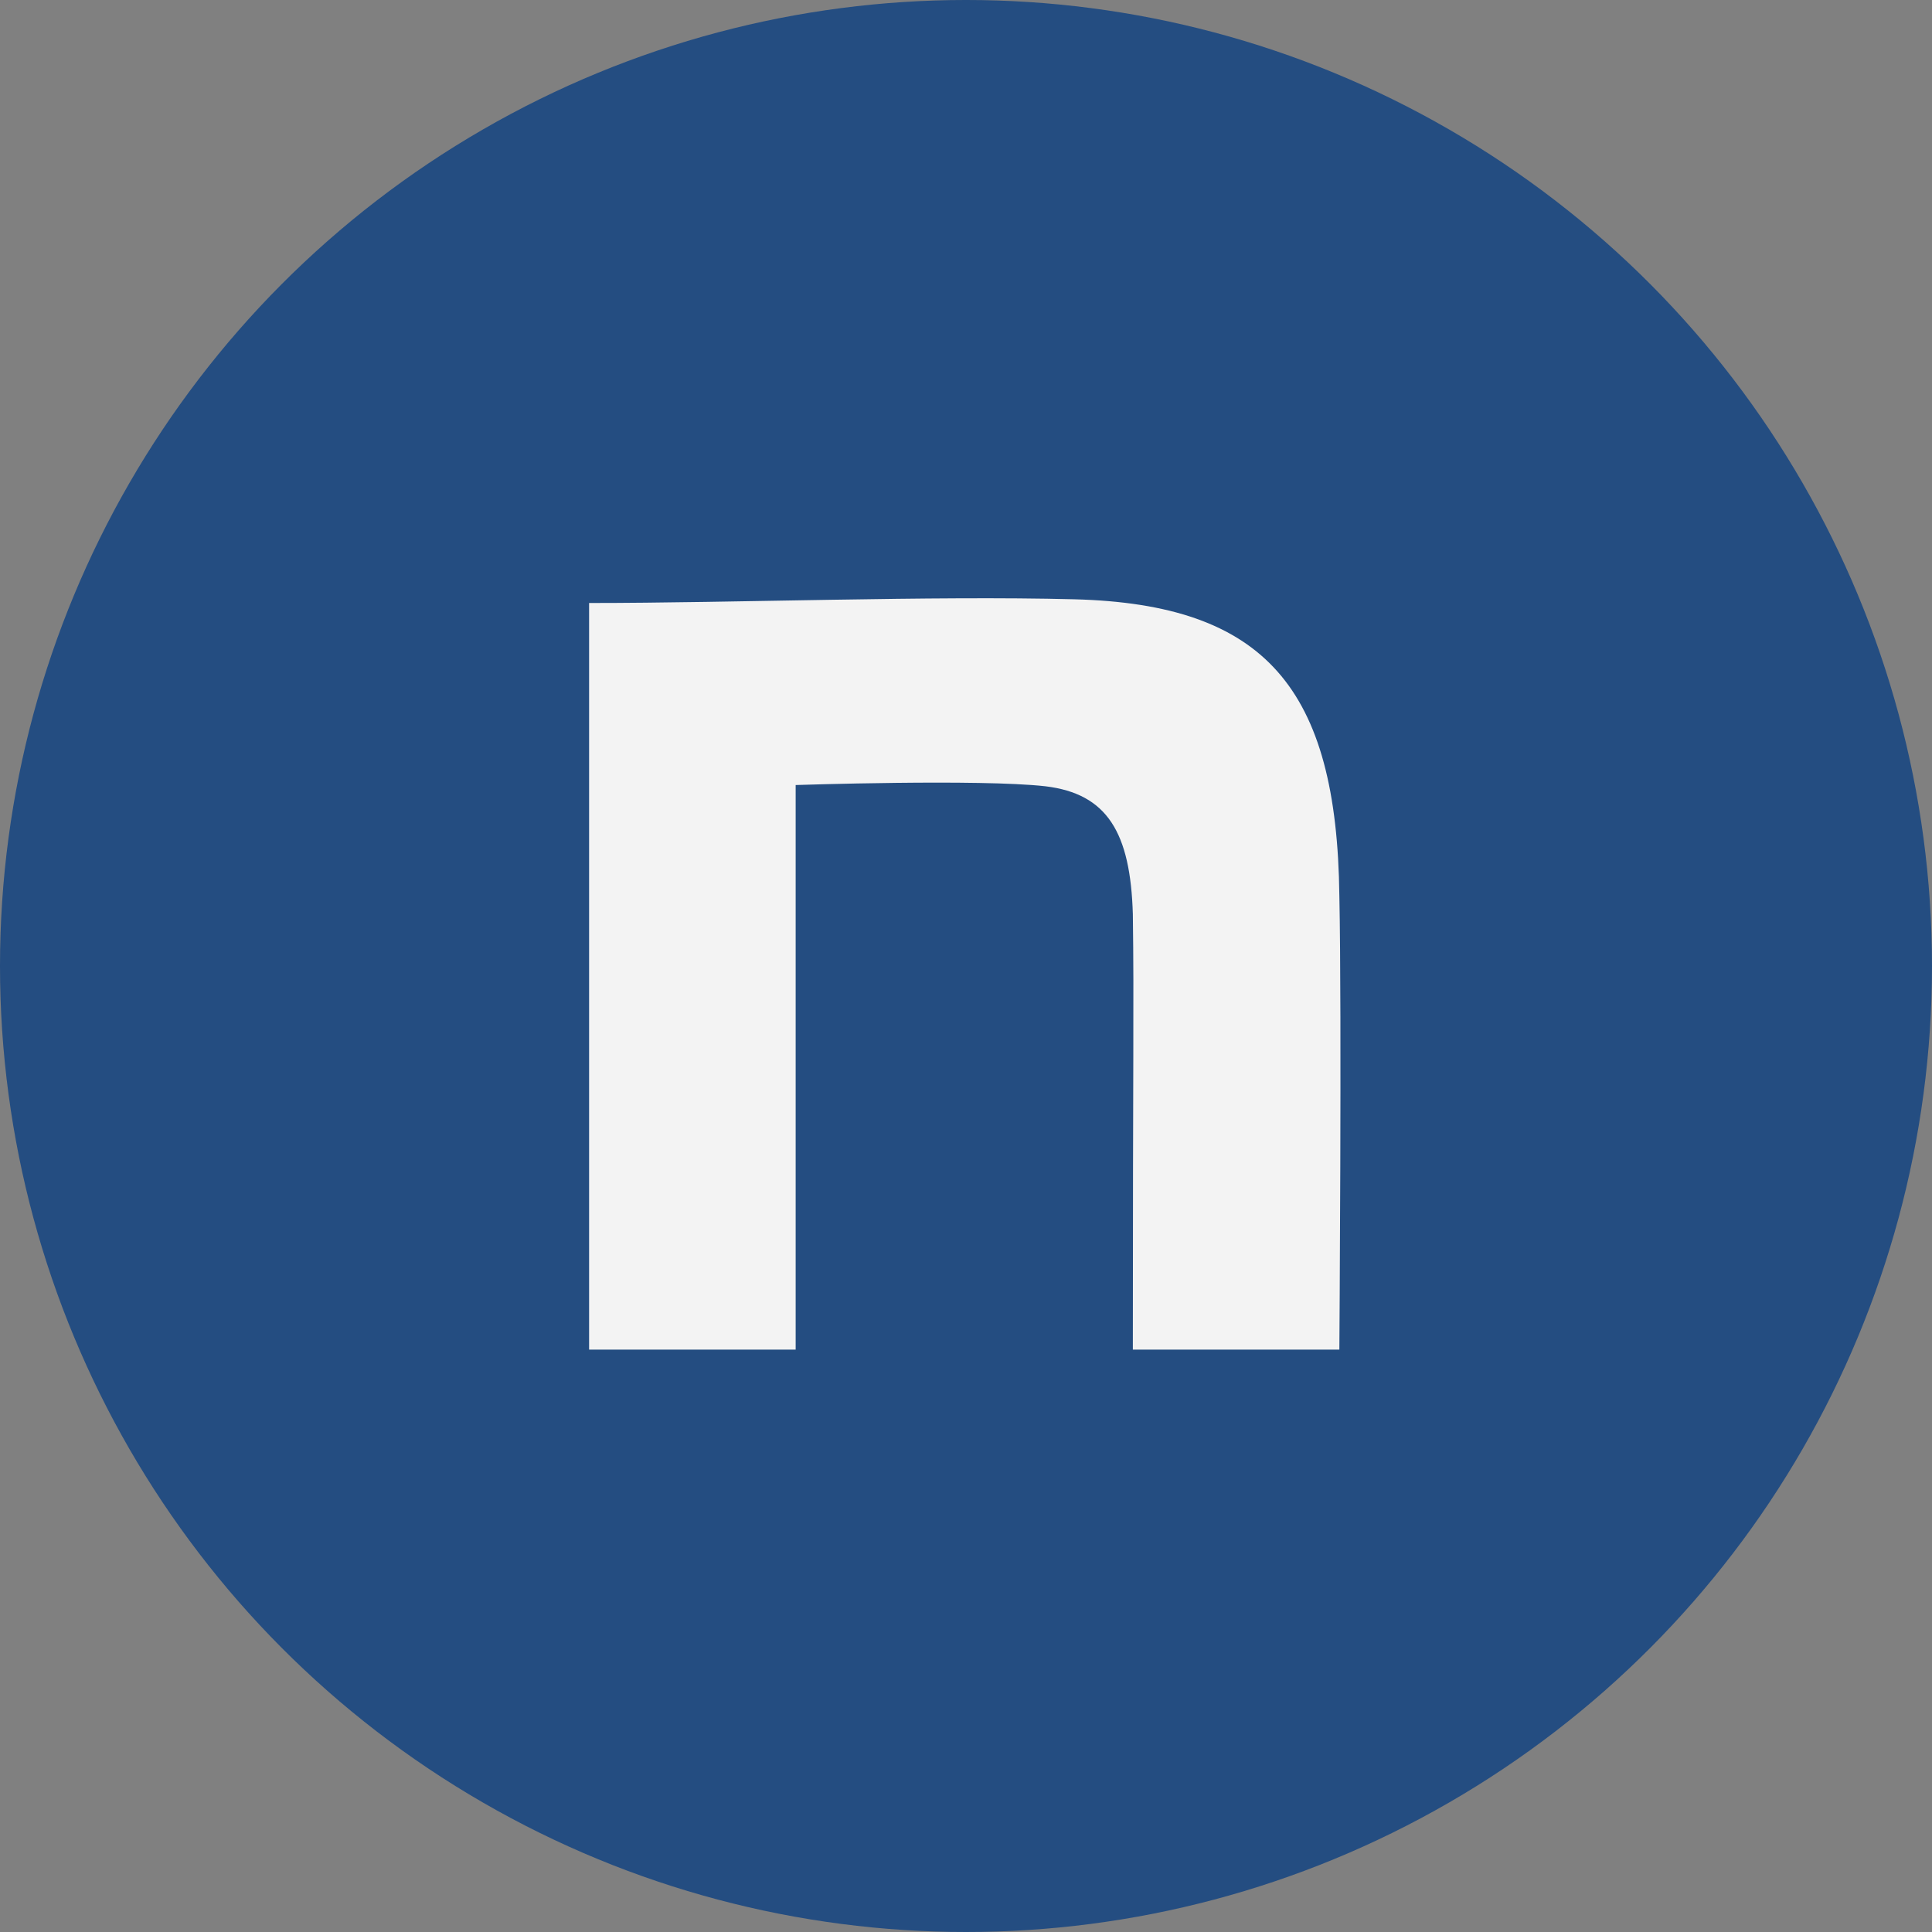
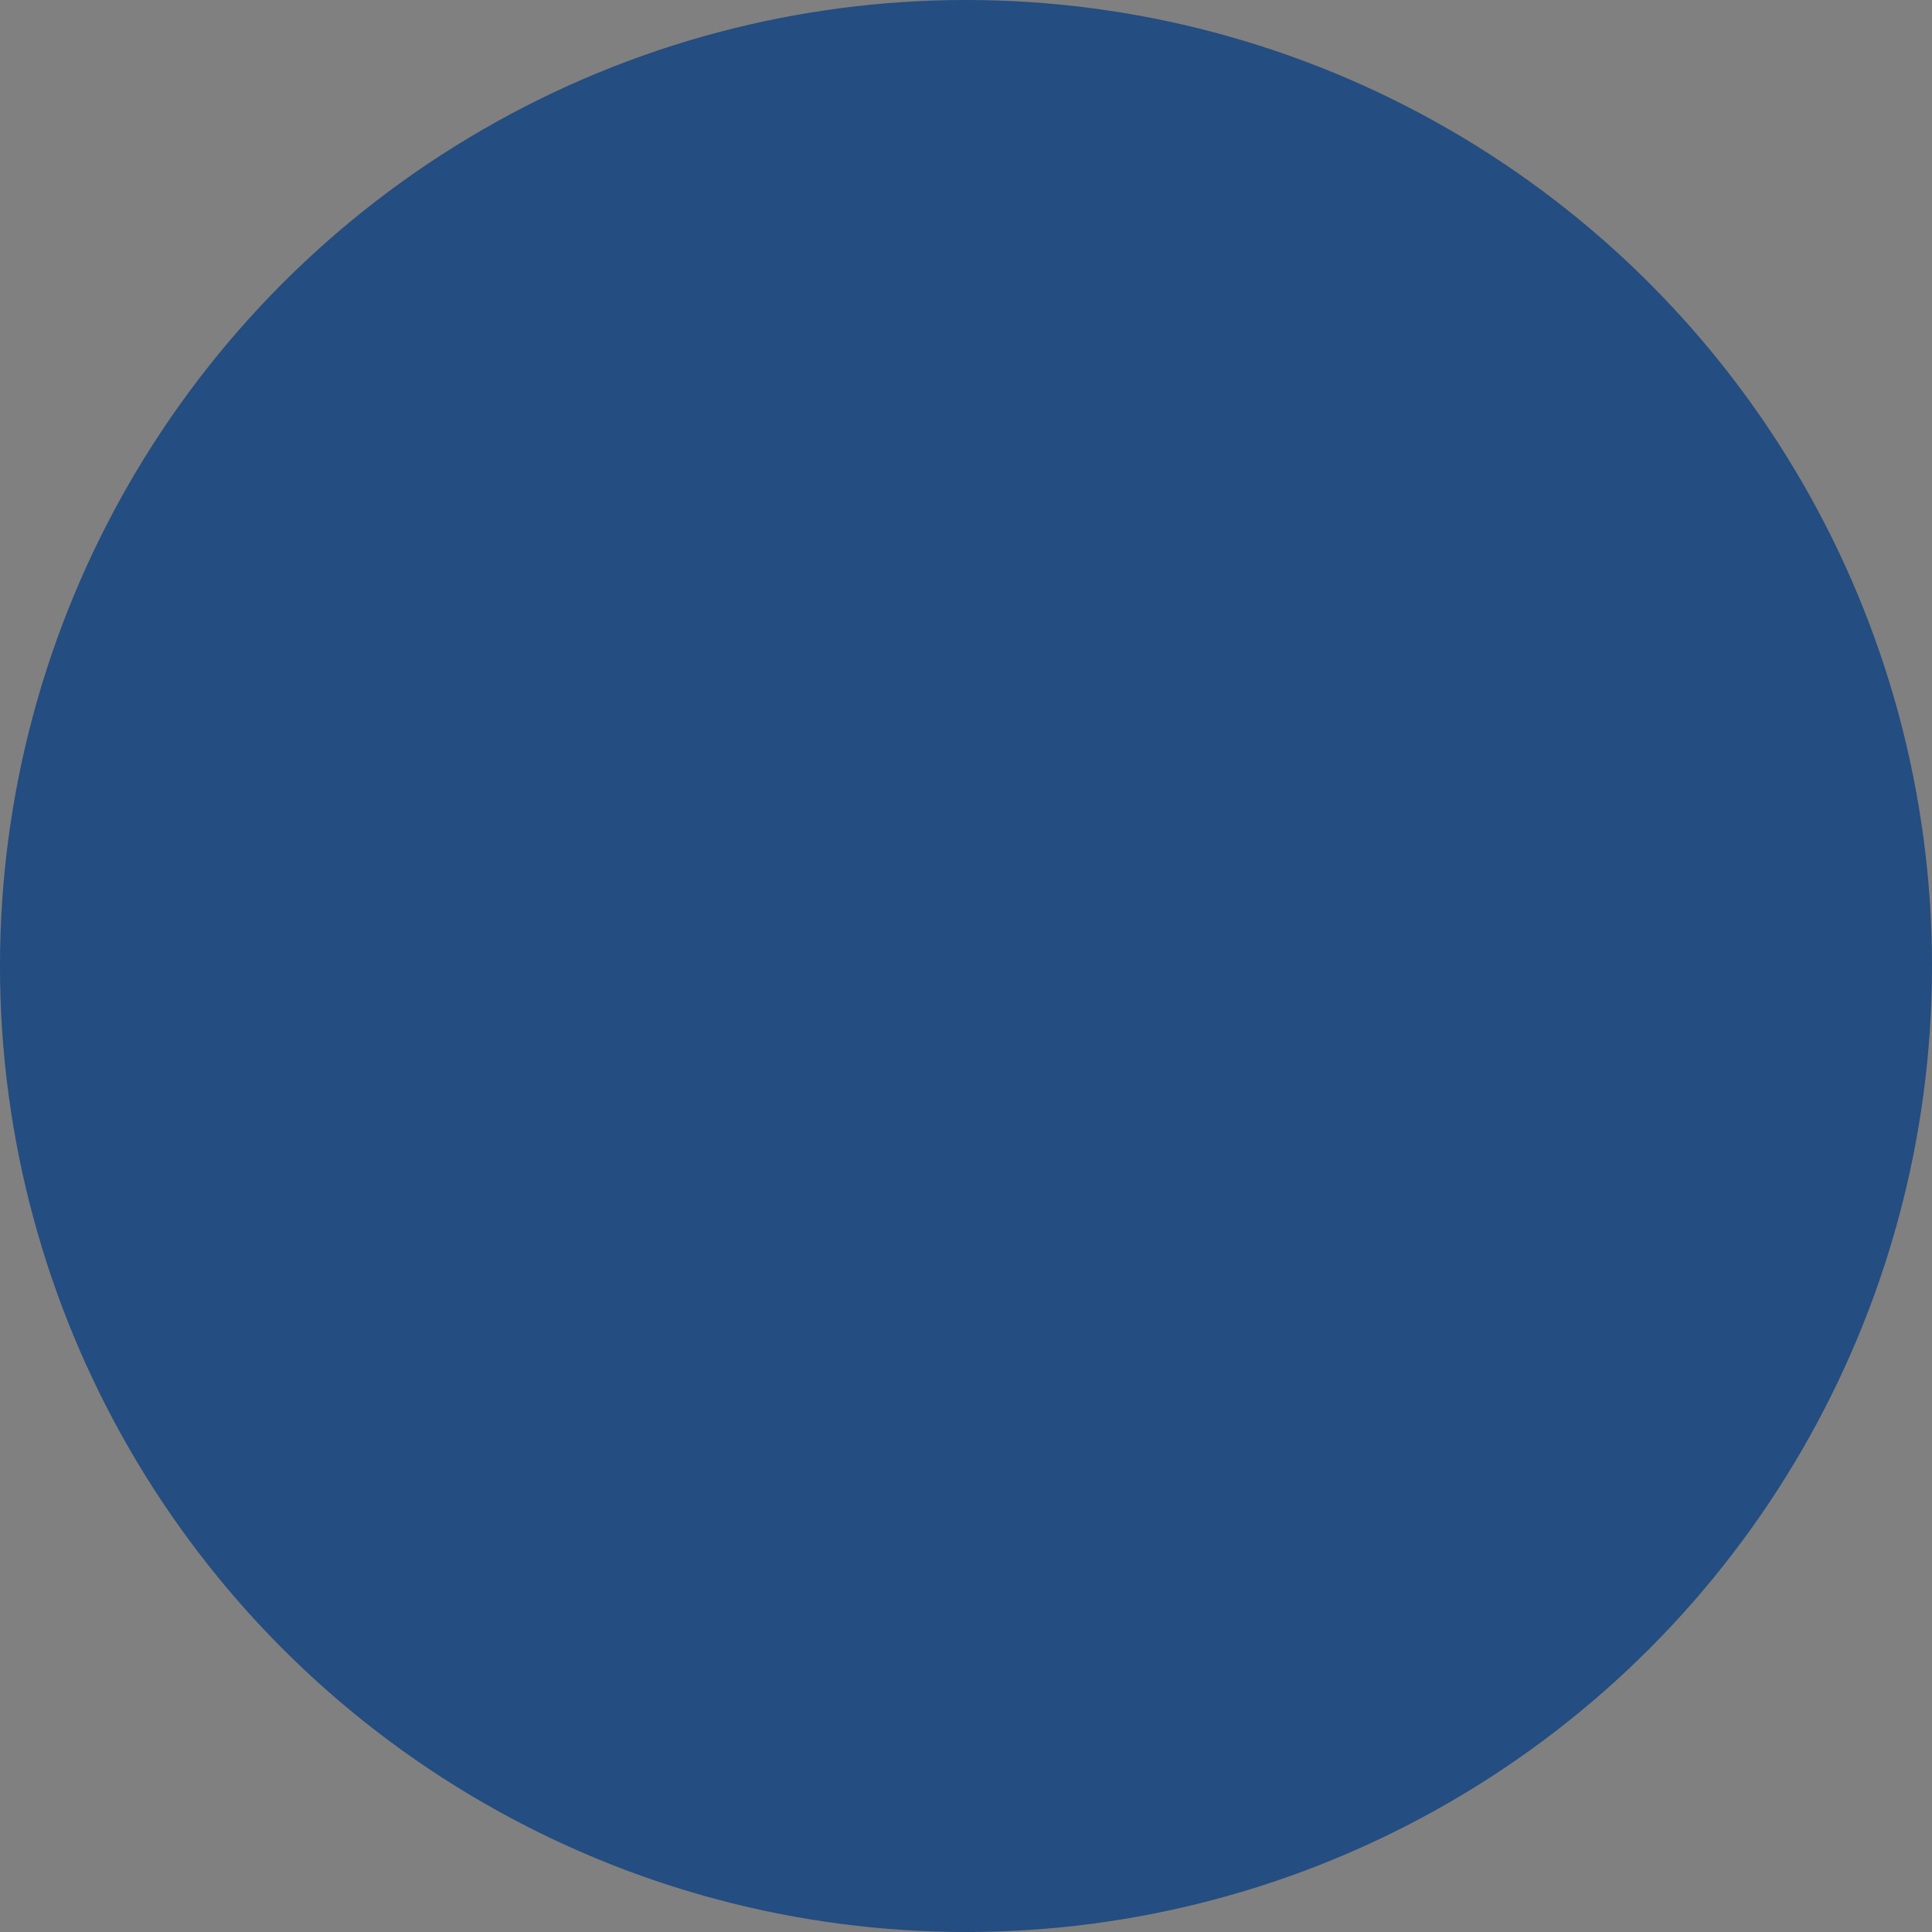
<svg xmlns="http://www.w3.org/2000/svg" width="36" height="36" viewBox="0 0 36 36" fill="none">
  <rect x="0" y="0" width="36" height="36" fill="#808080" stroke="none" />
  <g opacity="0.9">
    <circle cx="18" cy="18" r="18" fill="#1A4781" />
-     <path d="M10.977 11.236C13.674 11.236 17.367 11.098 20.018 11.167C23.576 11.259 24.912 12.825 24.957 16.695C25.003 18.883 24.957 25.148 24.957 25.148H21.109C21.109 19.666 21.132 18.761 21.109 17.034C21.064 15.514 20.634 14.79 19.479 14.651C18.255 14.513 14.826 14.628 14.826 14.628V25.148H10.977V11.236Z" fill="white" />
  </g>
</svg>